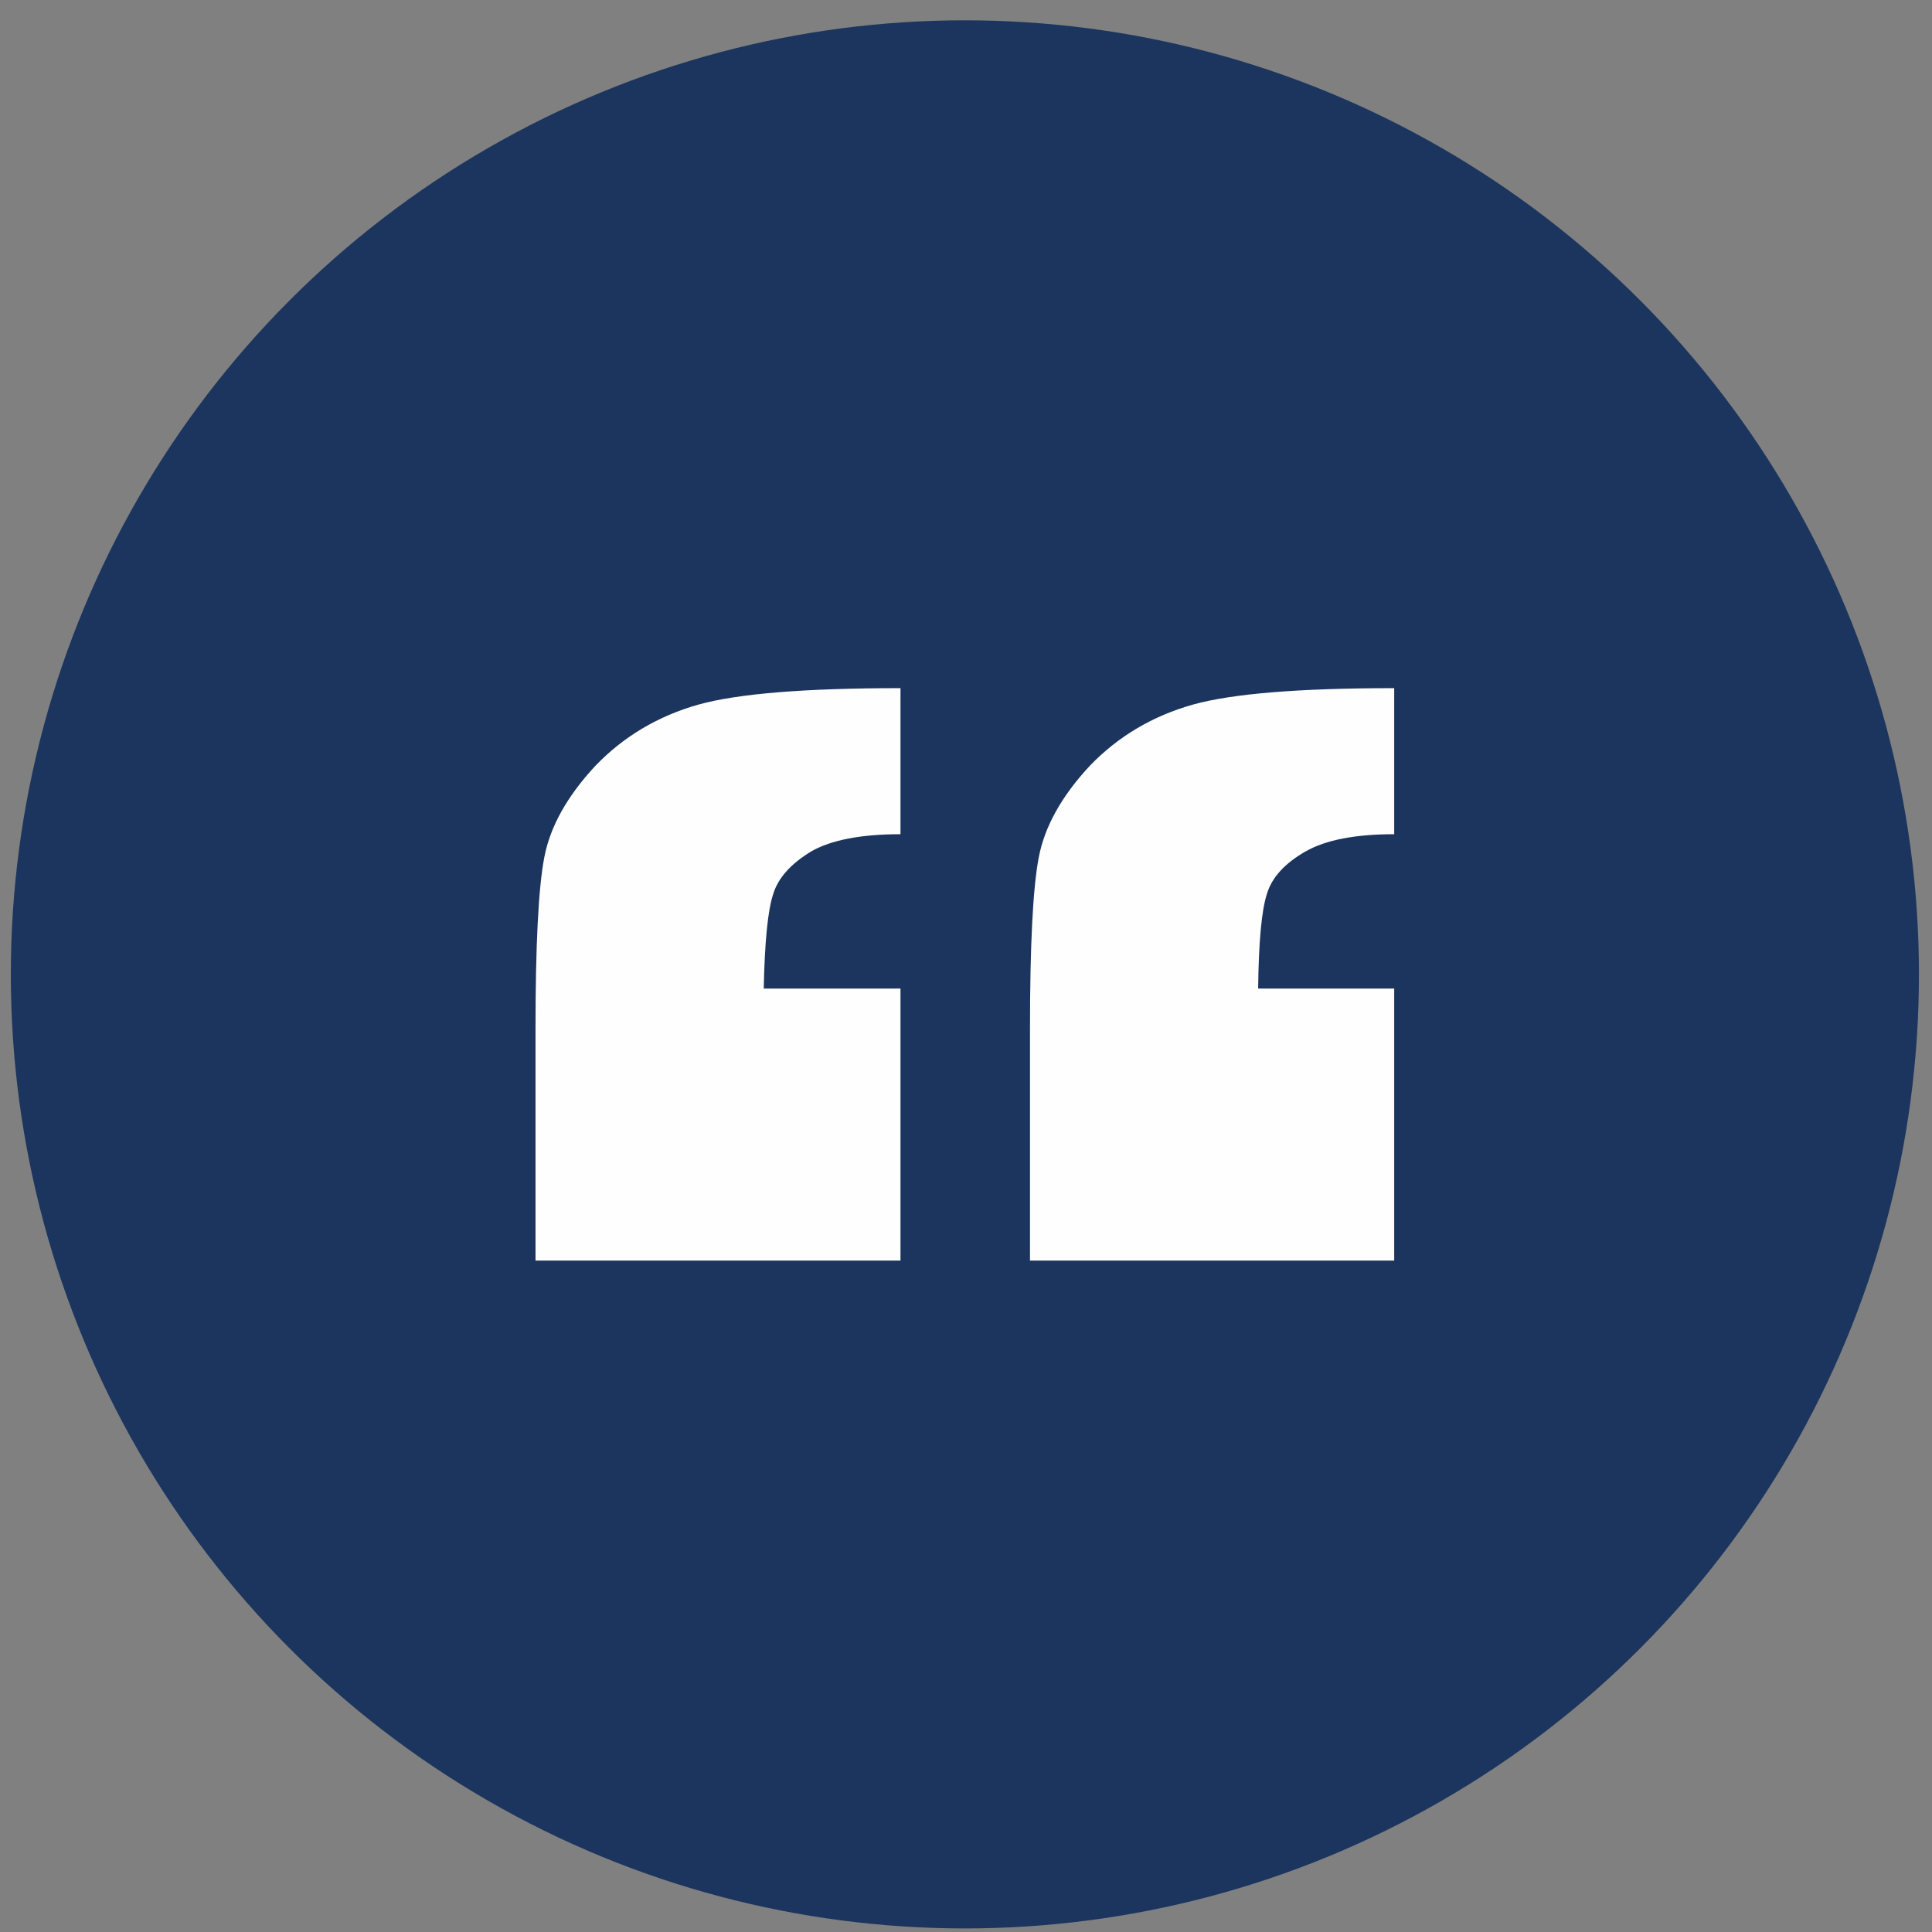
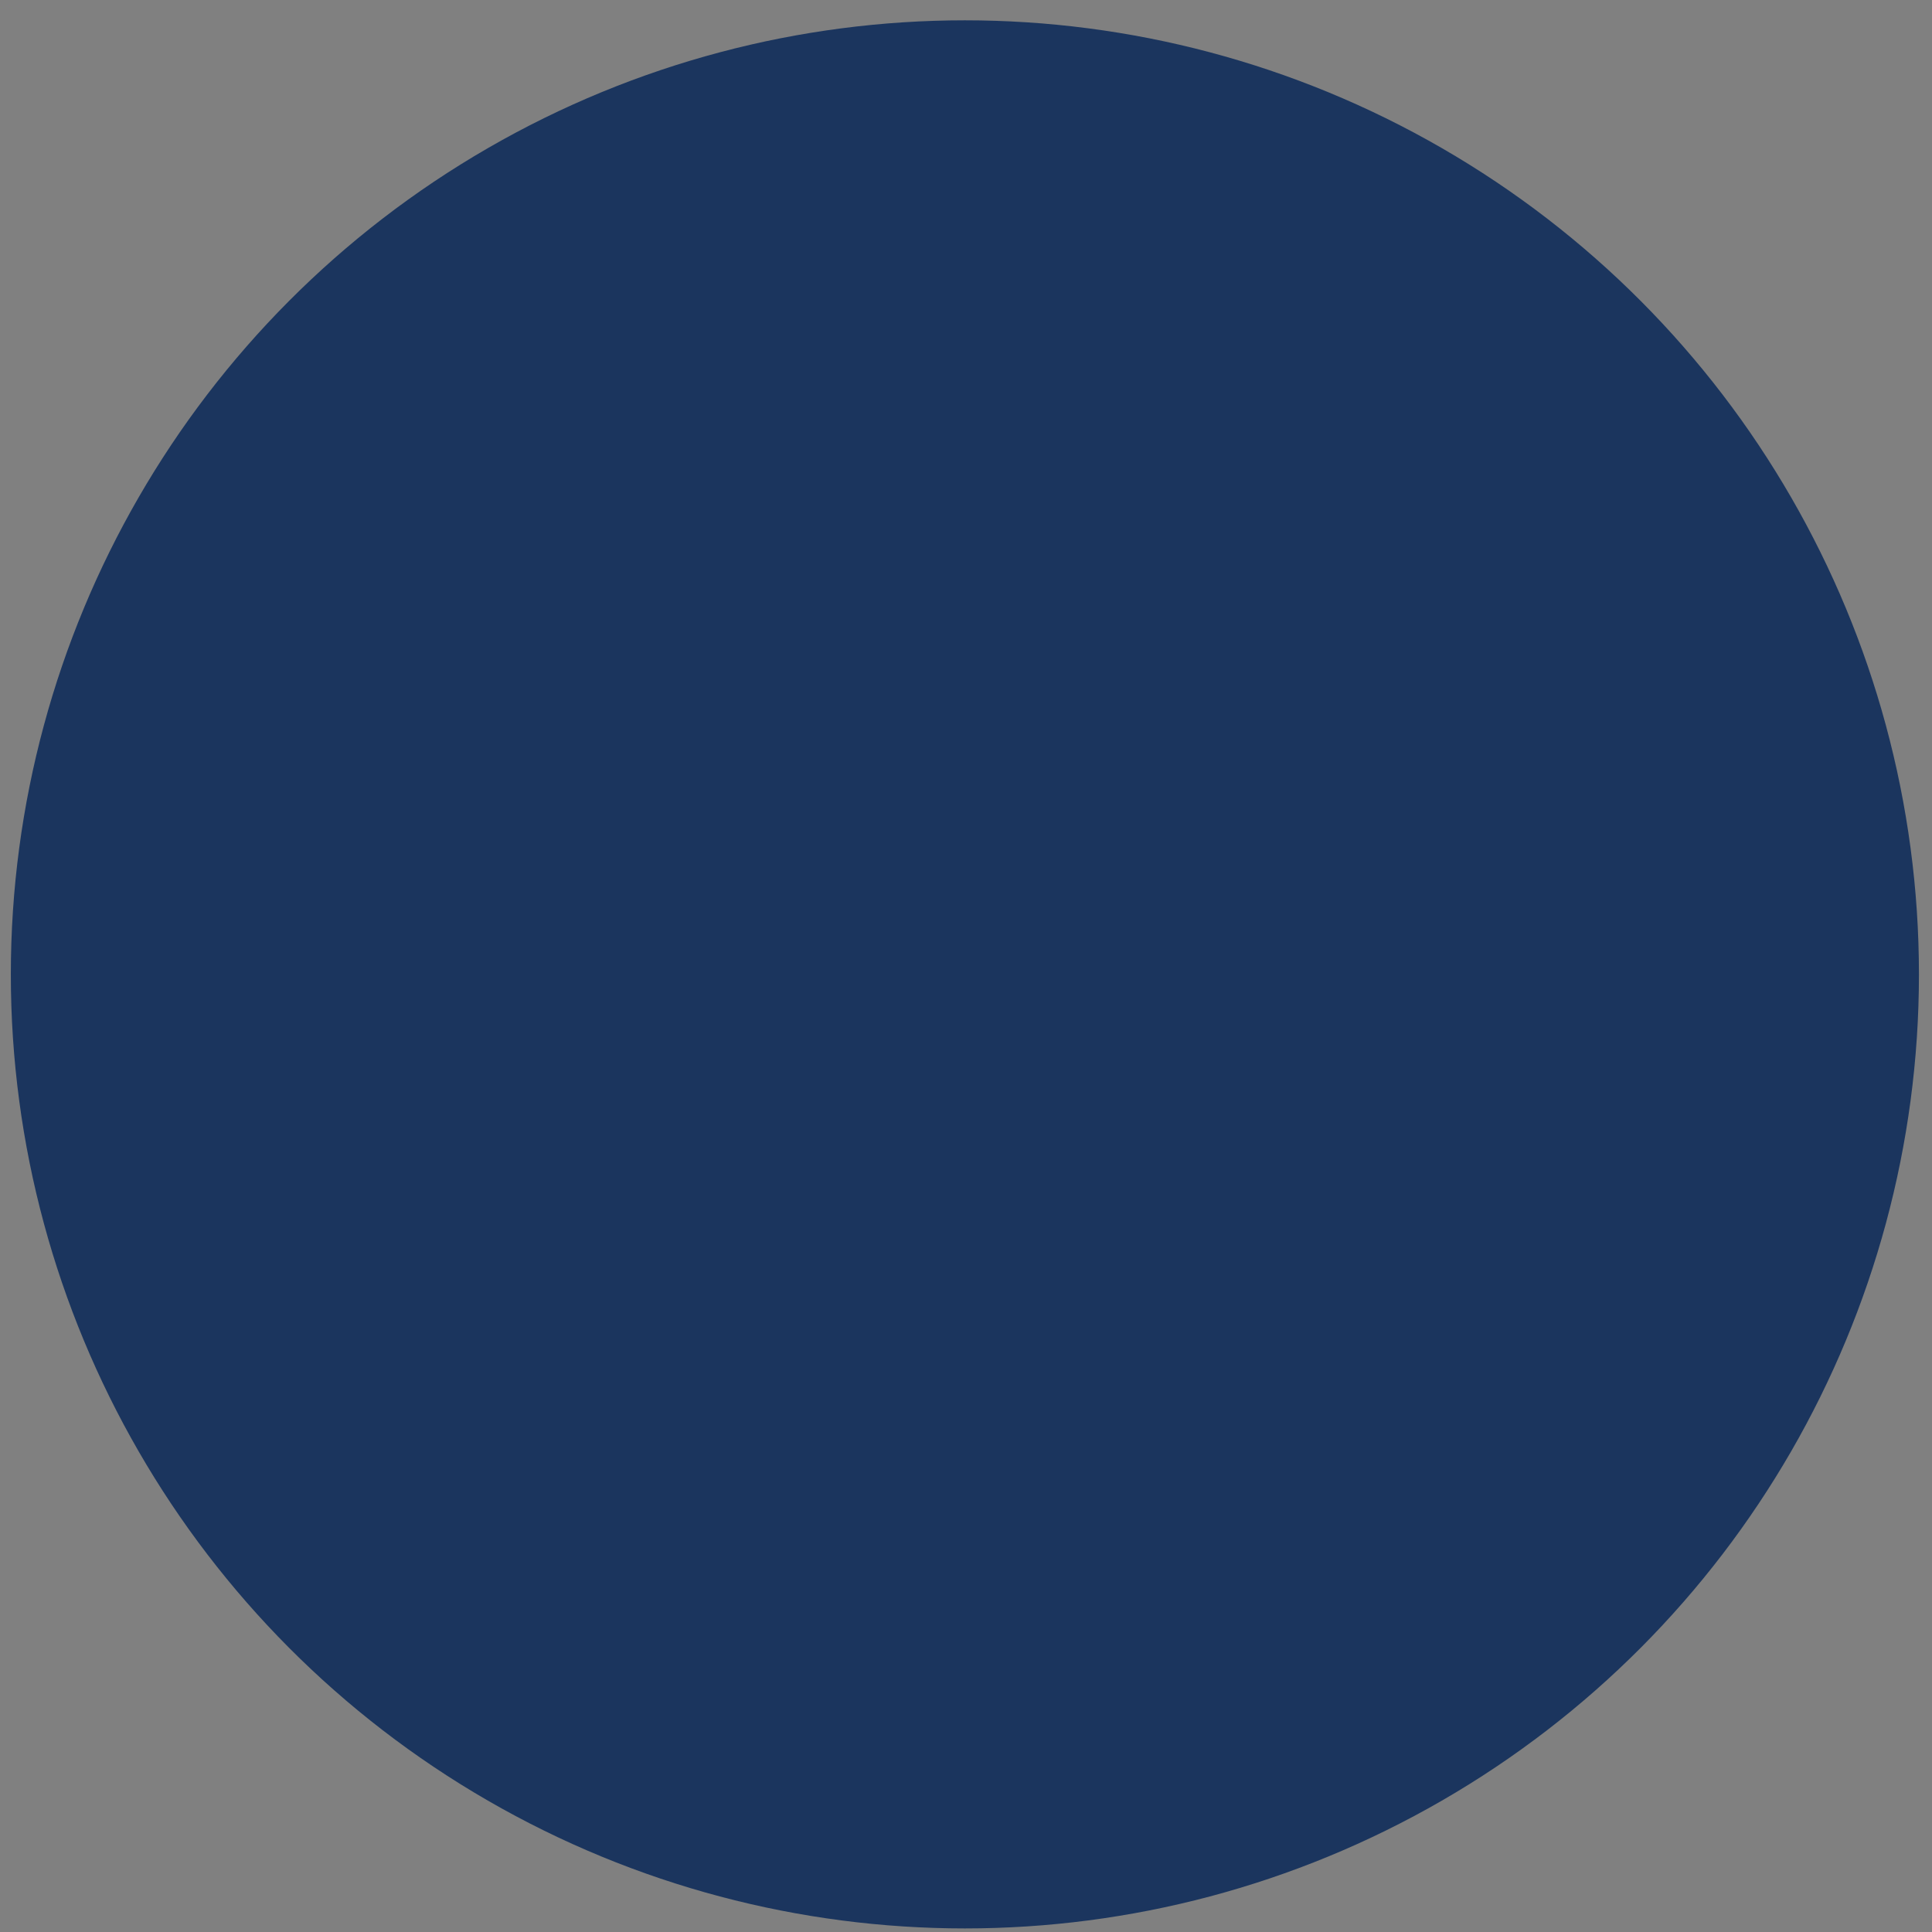
<svg xmlns="http://www.w3.org/2000/svg" width="33" height="33" viewBox="0 0 33 33" fill="none">
  <rect x="0" y="0" width="33" height="33" fill="#808080" stroke="none" />
  <circle cx="16.481" cy="16.643" r="16.296" fill="#1B355E" />
-   <path d="M15.381 11.754V14.249C14.707 14.249 14.199 14.347 13.857 14.542C13.508 14.754 13.291 14.996 13.208 15.268C13.116 15.539 13.062 16.078 13.045 16.885H15.381V21.532H9.147V17.572C9.147 16.138 9.197 15.162 9.297 14.644C9.397 14.118 9.689 13.596 10.172 13.078C10.655 12.577 11.242 12.229 11.933 12.034C12.608 11.847 13.757 11.754 15.381 11.754ZM23.814 11.754V14.249C23.148 14.249 22.644 14.347 22.302 14.542C21.944 14.746 21.724 14.988 21.64 15.268C21.549 15.548 21.499 16.087 21.49 16.885H23.814V21.532H17.593V17.572C17.593 16.138 17.643 15.162 17.743 14.644C17.843 14.118 18.134 13.596 18.617 13.078C19.1 12.577 19.687 12.229 20.379 12.034C21.053 11.847 22.198 11.754 23.814 11.754Z" fill="#FEFEFE" />
</svg>